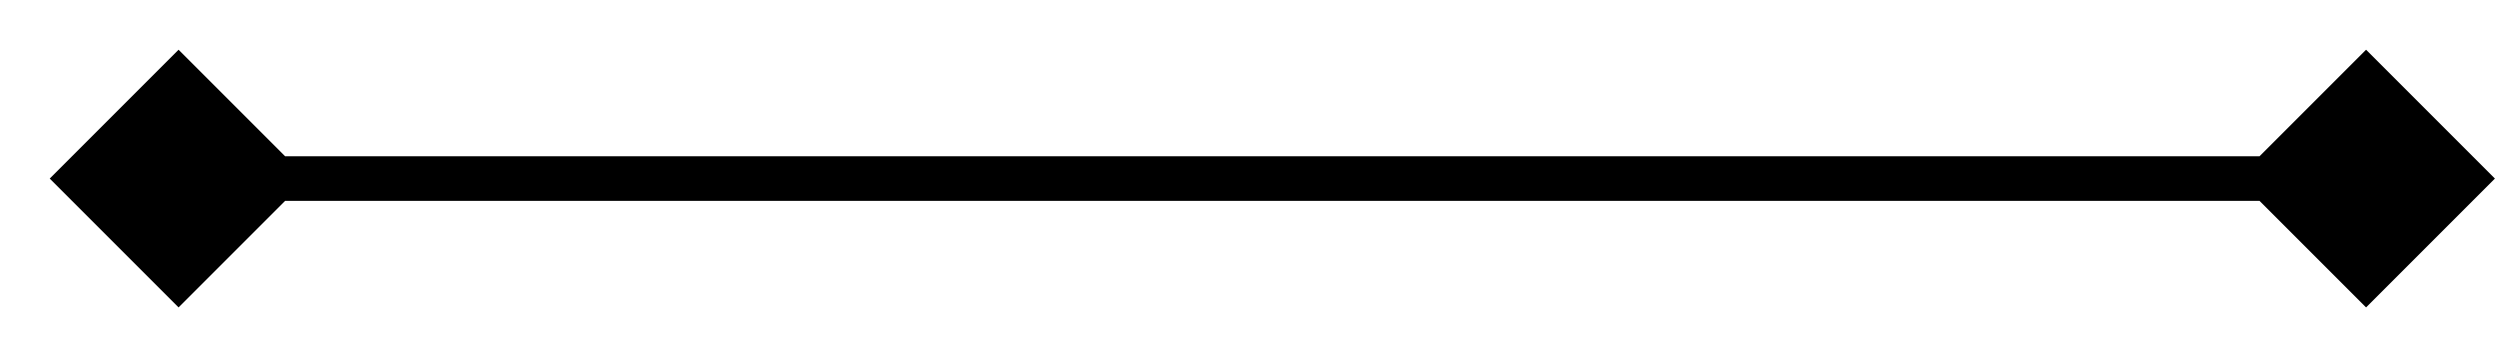
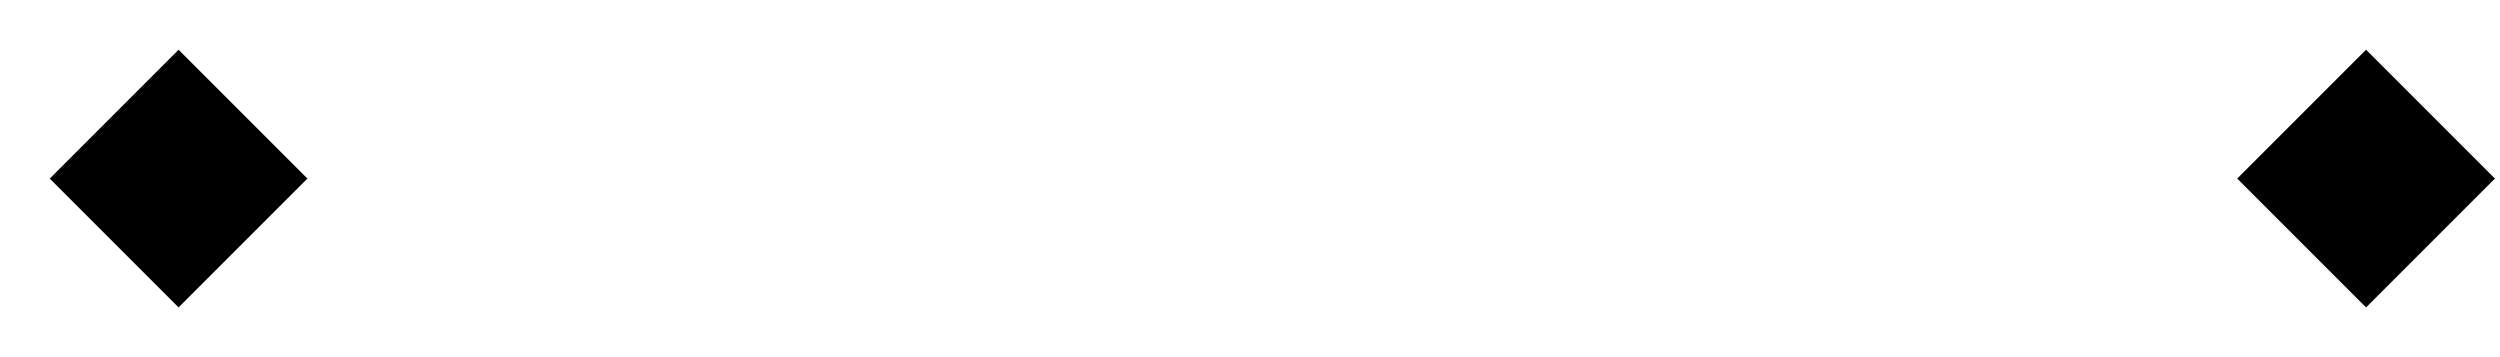
<svg xmlns="http://www.w3.org/2000/svg" width="28" height="4" viewBox="0 0 28 4" fill="none">
-   <path d="M0.557 2L2 3.443L3.443 2L2 0.557L0.557 2ZM27.943 2L26.5 0.557L25.057 2L26.5 3.443L27.943 2ZM2 2.25H26.5V1.75H2V2.25Z" fill="black" />
+   <path d="M0.557 2L2 3.443L3.443 2L2 0.557L0.557 2ZM27.943 2L26.5 0.557L25.057 2L26.5 3.443L27.943 2ZM2 2.25H26.5H2V2.25Z" fill="black" />
</svg>